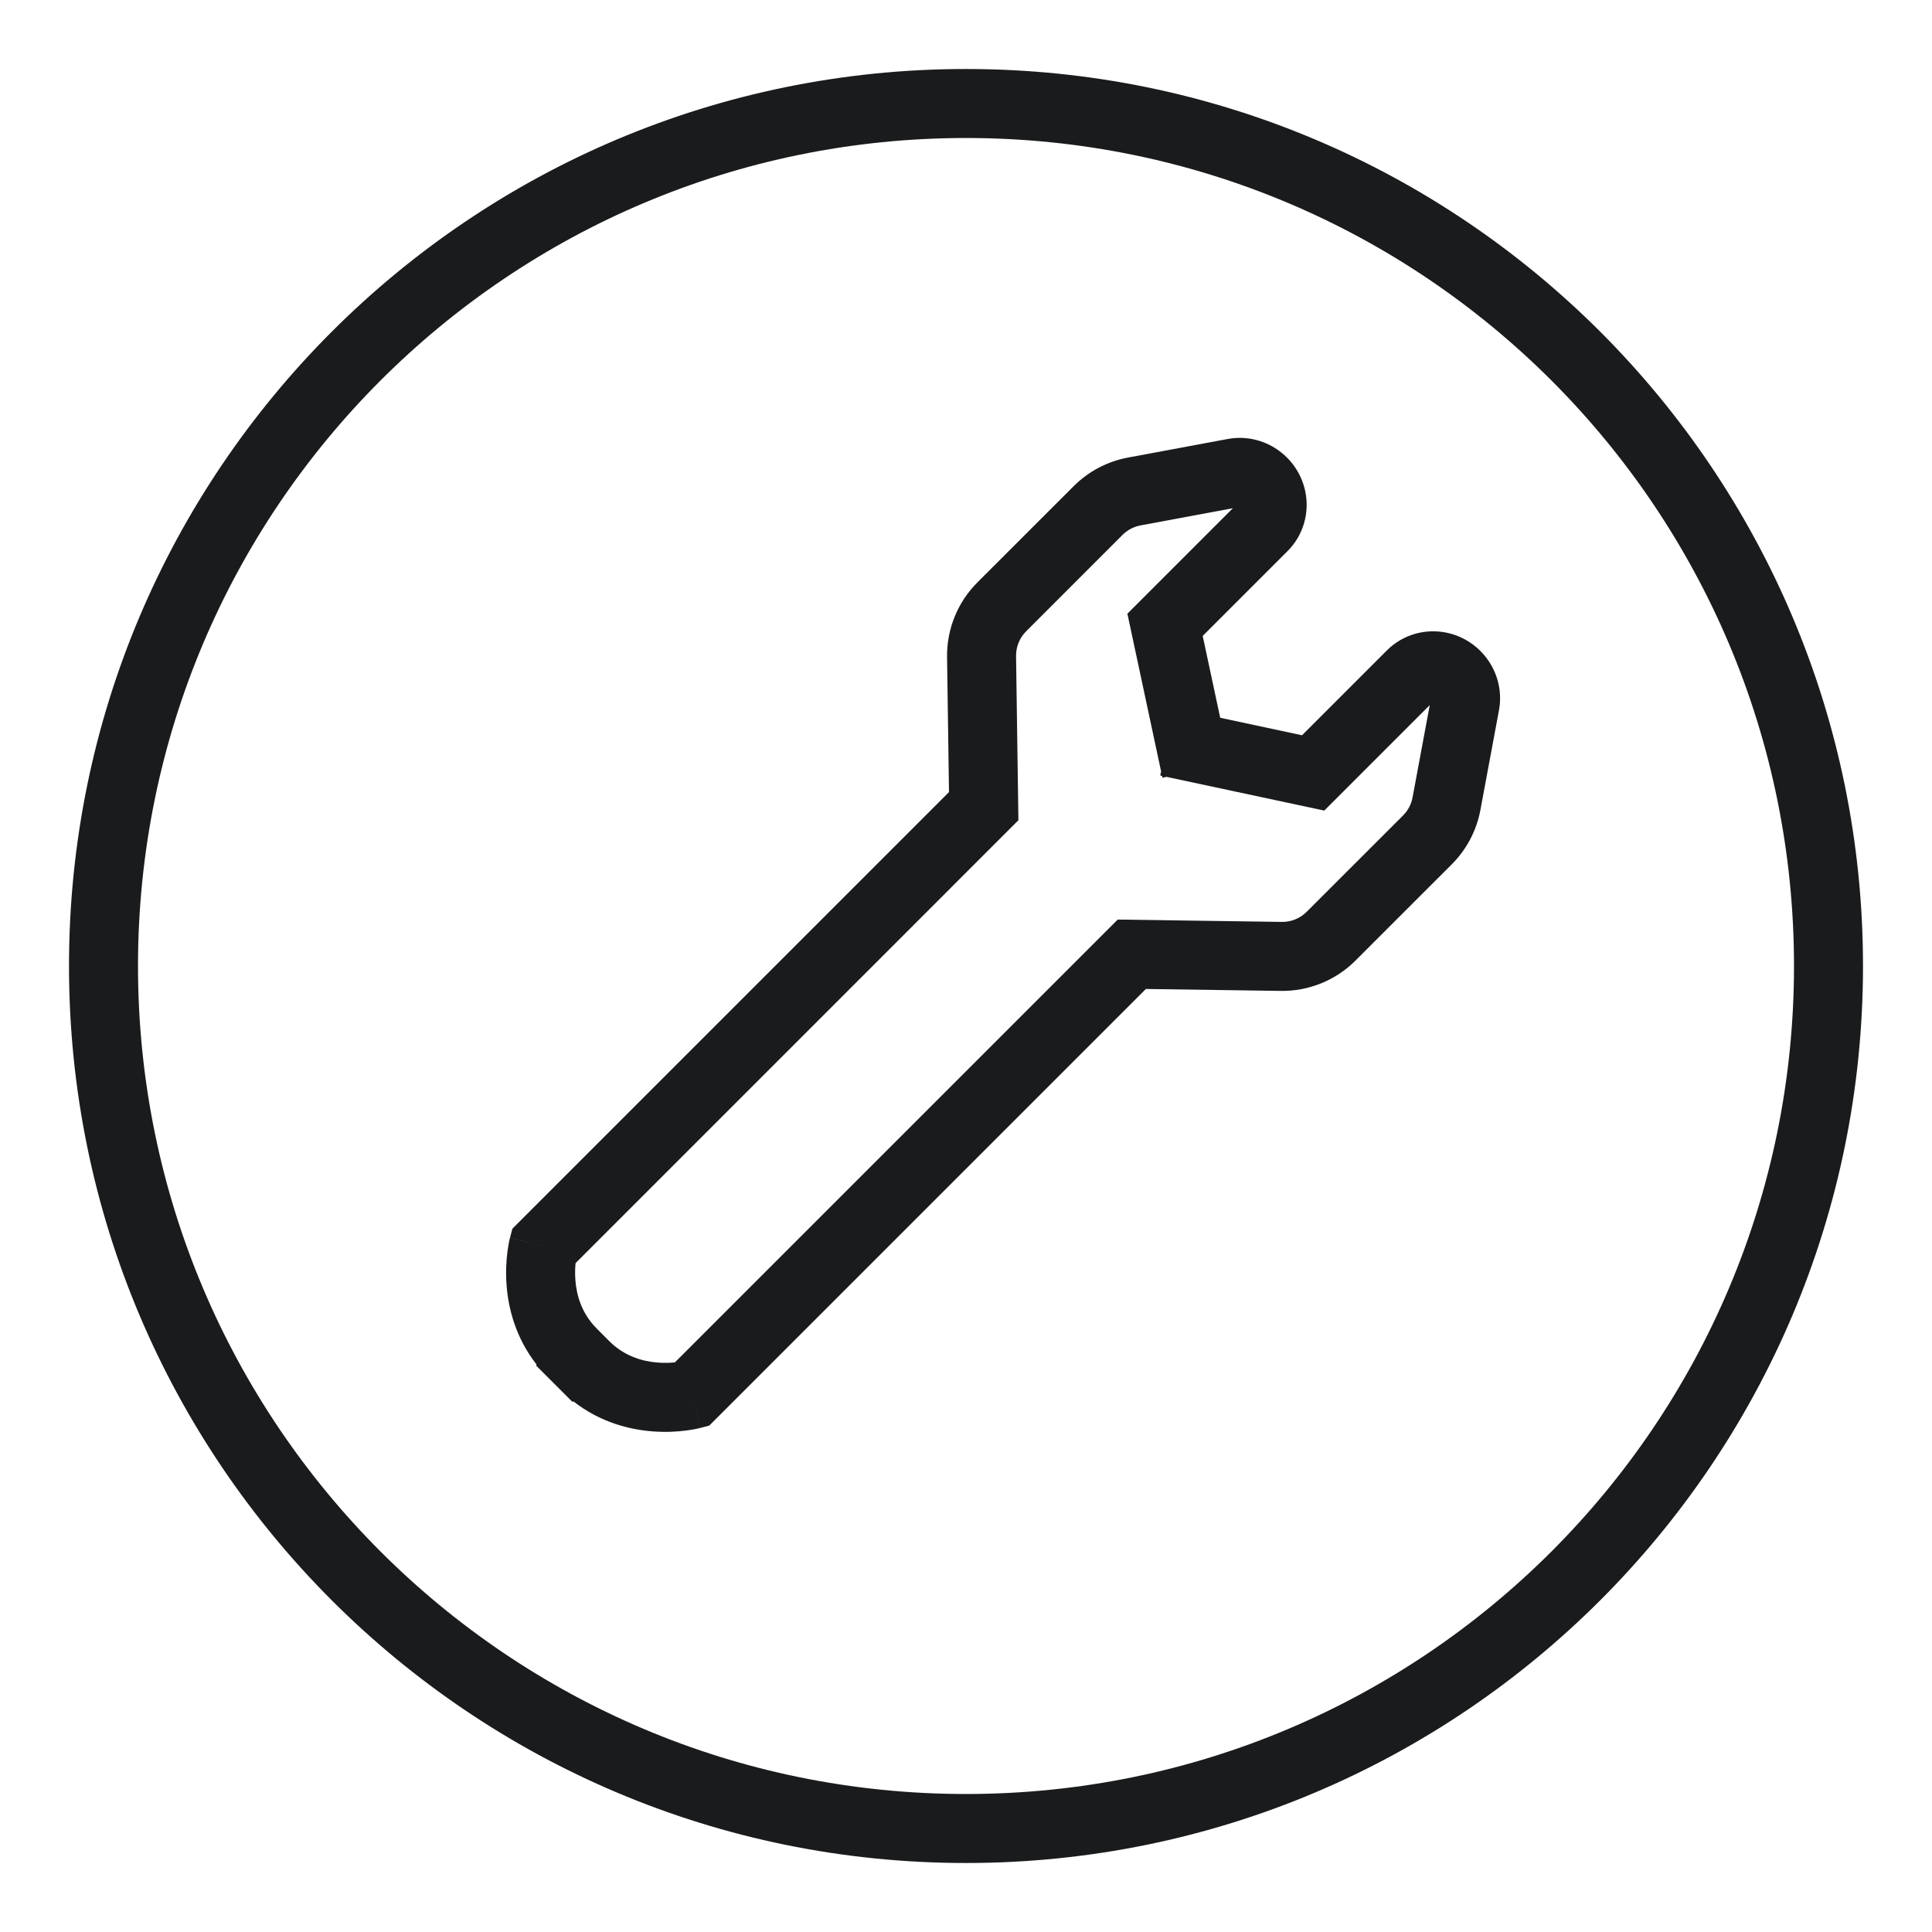
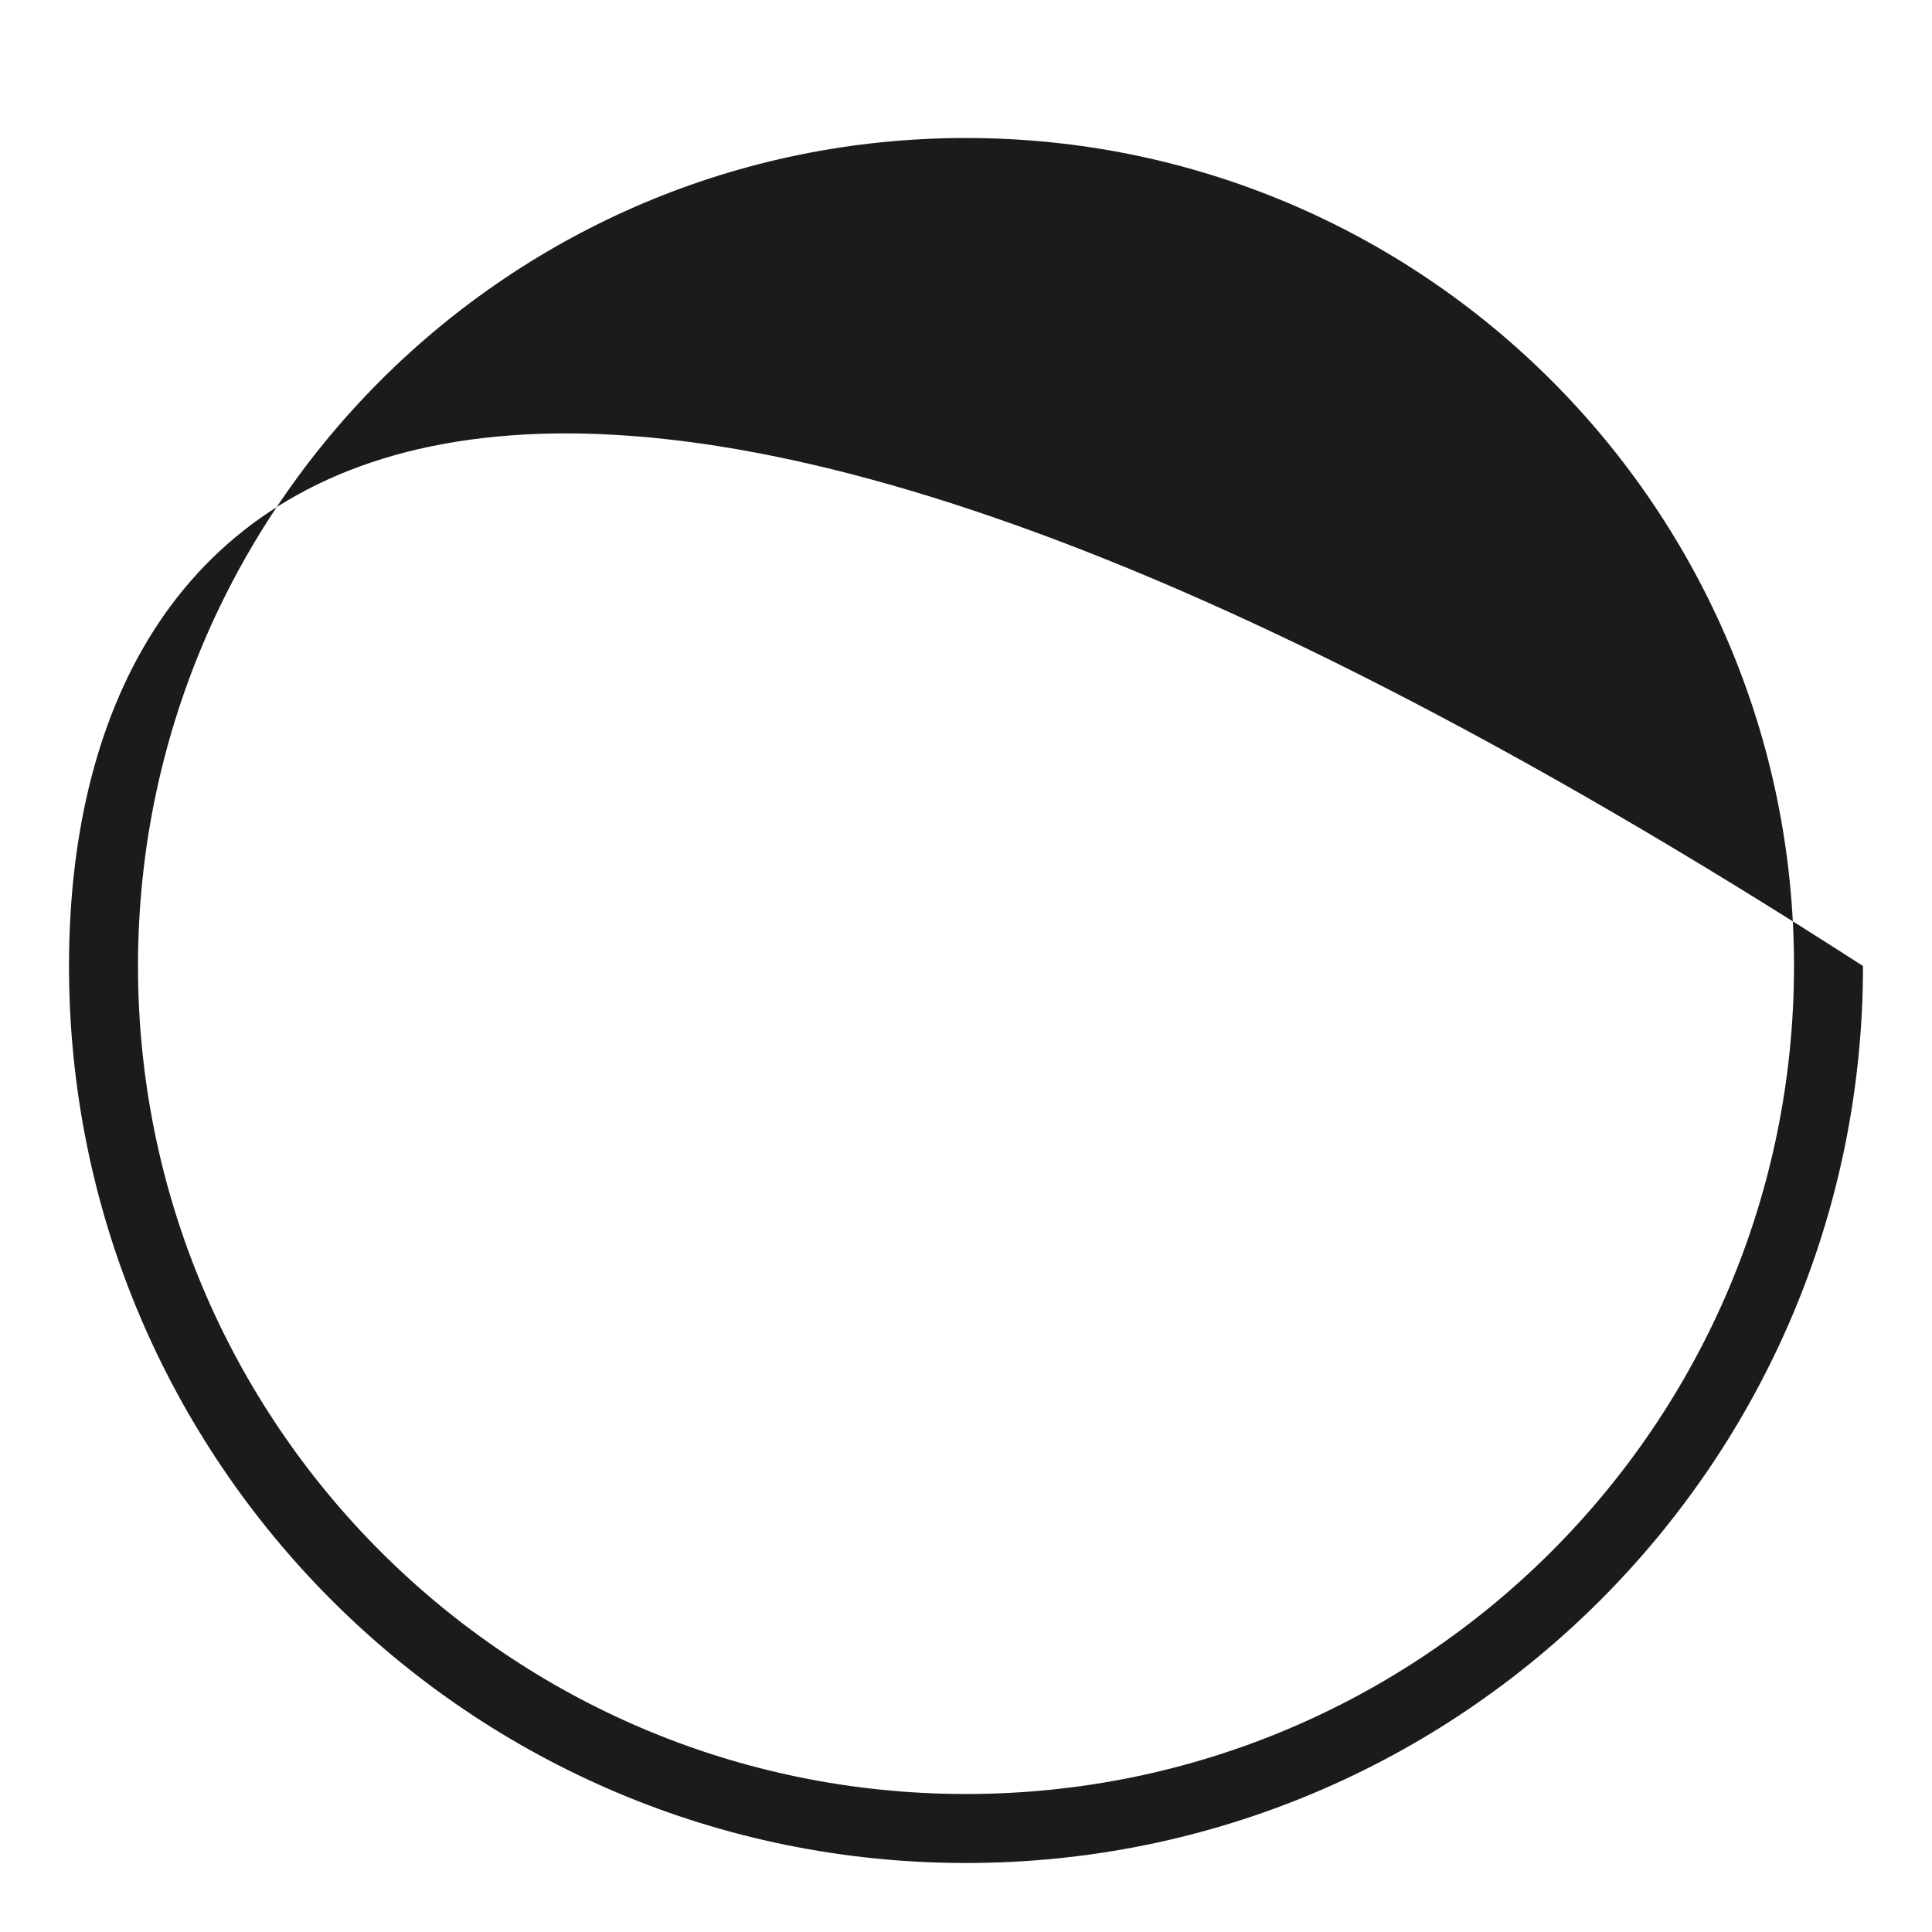
<svg xmlns="http://www.w3.org/2000/svg" width="56" height="56" viewBox="0 0 56 56" fill="none">
-   <path fill-rule="evenodd" clip-rule="evenodd" d="M35.368 20.805L34.861 18.433L37.322 15.972C37.781 15.513 37.965 14.857 37.832 14.232C37.614 13.215 36.62 12.531 35.583 12.725L32.694 13.263C32.099 13.374 31.551 13.662 31.122 14.091L28.329 16.883C27.756 17.456 27.44 18.237 27.451 19.047L27.507 22.959L14.852 35.614L14.783 35.875L15.75 36.13C14.783 35.875 14.783 35.877 14.783 35.877L14.782 35.879L14.781 35.883L14.778 35.894L14.771 35.923C14.766 35.947 14.759 35.977 14.752 36.013C14.738 36.086 14.72 36.184 14.706 36.305C14.676 36.544 14.654 36.876 14.684 37.261C14.735 37.924 14.944 38.776 15.556 39.556L15.535 39.577L16.596 40.638L16.617 40.617C17.397 41.229 18.249 41.438 18.912 41.489C19.297 41.519 19.629 41.497 19.868 41.467C19.988 41.452 20.087 41.435 20.16 41.421C20.196 41.413 20.226 41.407 20.249 41.401L20.279 41.394L20.29 41.392L20.296 41.39C20.296 41.39 20.297 41.39 20.043 40.422L20.297 41.39L20.559 41.321L33.214 28.666L37.125 28.722C37.936 28.733 38.716 28.416 39.289 27.843L42.082 25.051C42.511 24.622 42.799 24.074 42.91 23.479L43.448 20.59C43.641 19.553 42.958 18.558 41.941 18.341C41.316 18.208 40.66 18.392 40.201 18.851L37.74 21.312L35.368 20.805ZM35.735 14.731L33.06 15.229C32.862 15.266 32.679 15.362 32.536 15.505L29.744 18.298C29.553 18.489 29.447 18.749 29.451 19.019L29.519 23.775L16.684 36.611C16.67 36.741 16.663 36.913 16.678 37.107C16.712 37.554 16.862 38.075 17.302 38.515L17.656 38.87C18.097 39.311 18.618 39.46 19.066 39.495C19.26 39.51 19.432 39.502 19.562 39.489L32.398 26.654L37.154 26.722C37.424 26.726 37.684 26.62 37.875 26.429L40.668 23.637C40.811 23.494 40.907 23.311 40.944 23.113L41.442 20.438L38.385 23.495L33.813 22.518L33.694 22.543L33.683 22.49L33.63 22.479L33.655 22.36L32.678 17.788L35.735 14.731Z" fill="#1A1B1C" />
-   <path fill-rule="evenodd" clip-rule="evenodd" d="M28 54C42.359 54 54 42.359 54 28C54 13.641 42.359 2 28 2C13.641 2 2 13.641 2 28C2 42.359 13.641 54 28 54ZM28 52C41.255 52 52 41.255 52 28C52 14.745 41.255 4 28 4C14.745 4 4 14.745 4 28C4 41.255 14.745 52 28 52Z" fill="#1A1B1C" />
+   <path fill-rule="evenodd" clip-rule="evenodd" d="M28 54C42.359 54 54 42.359 54 28C13.641 2 2 13.641 2 28C2 42.359 13.641 54 28 54ZM28 52C41.255 52 52 41.255 52 28C52 14.745 41.255 4 28 4C14.745 4 4 14.745 4 28C4 41.255 14.745 52 28 52Z" fill="#1A1B1C" />
</svg>